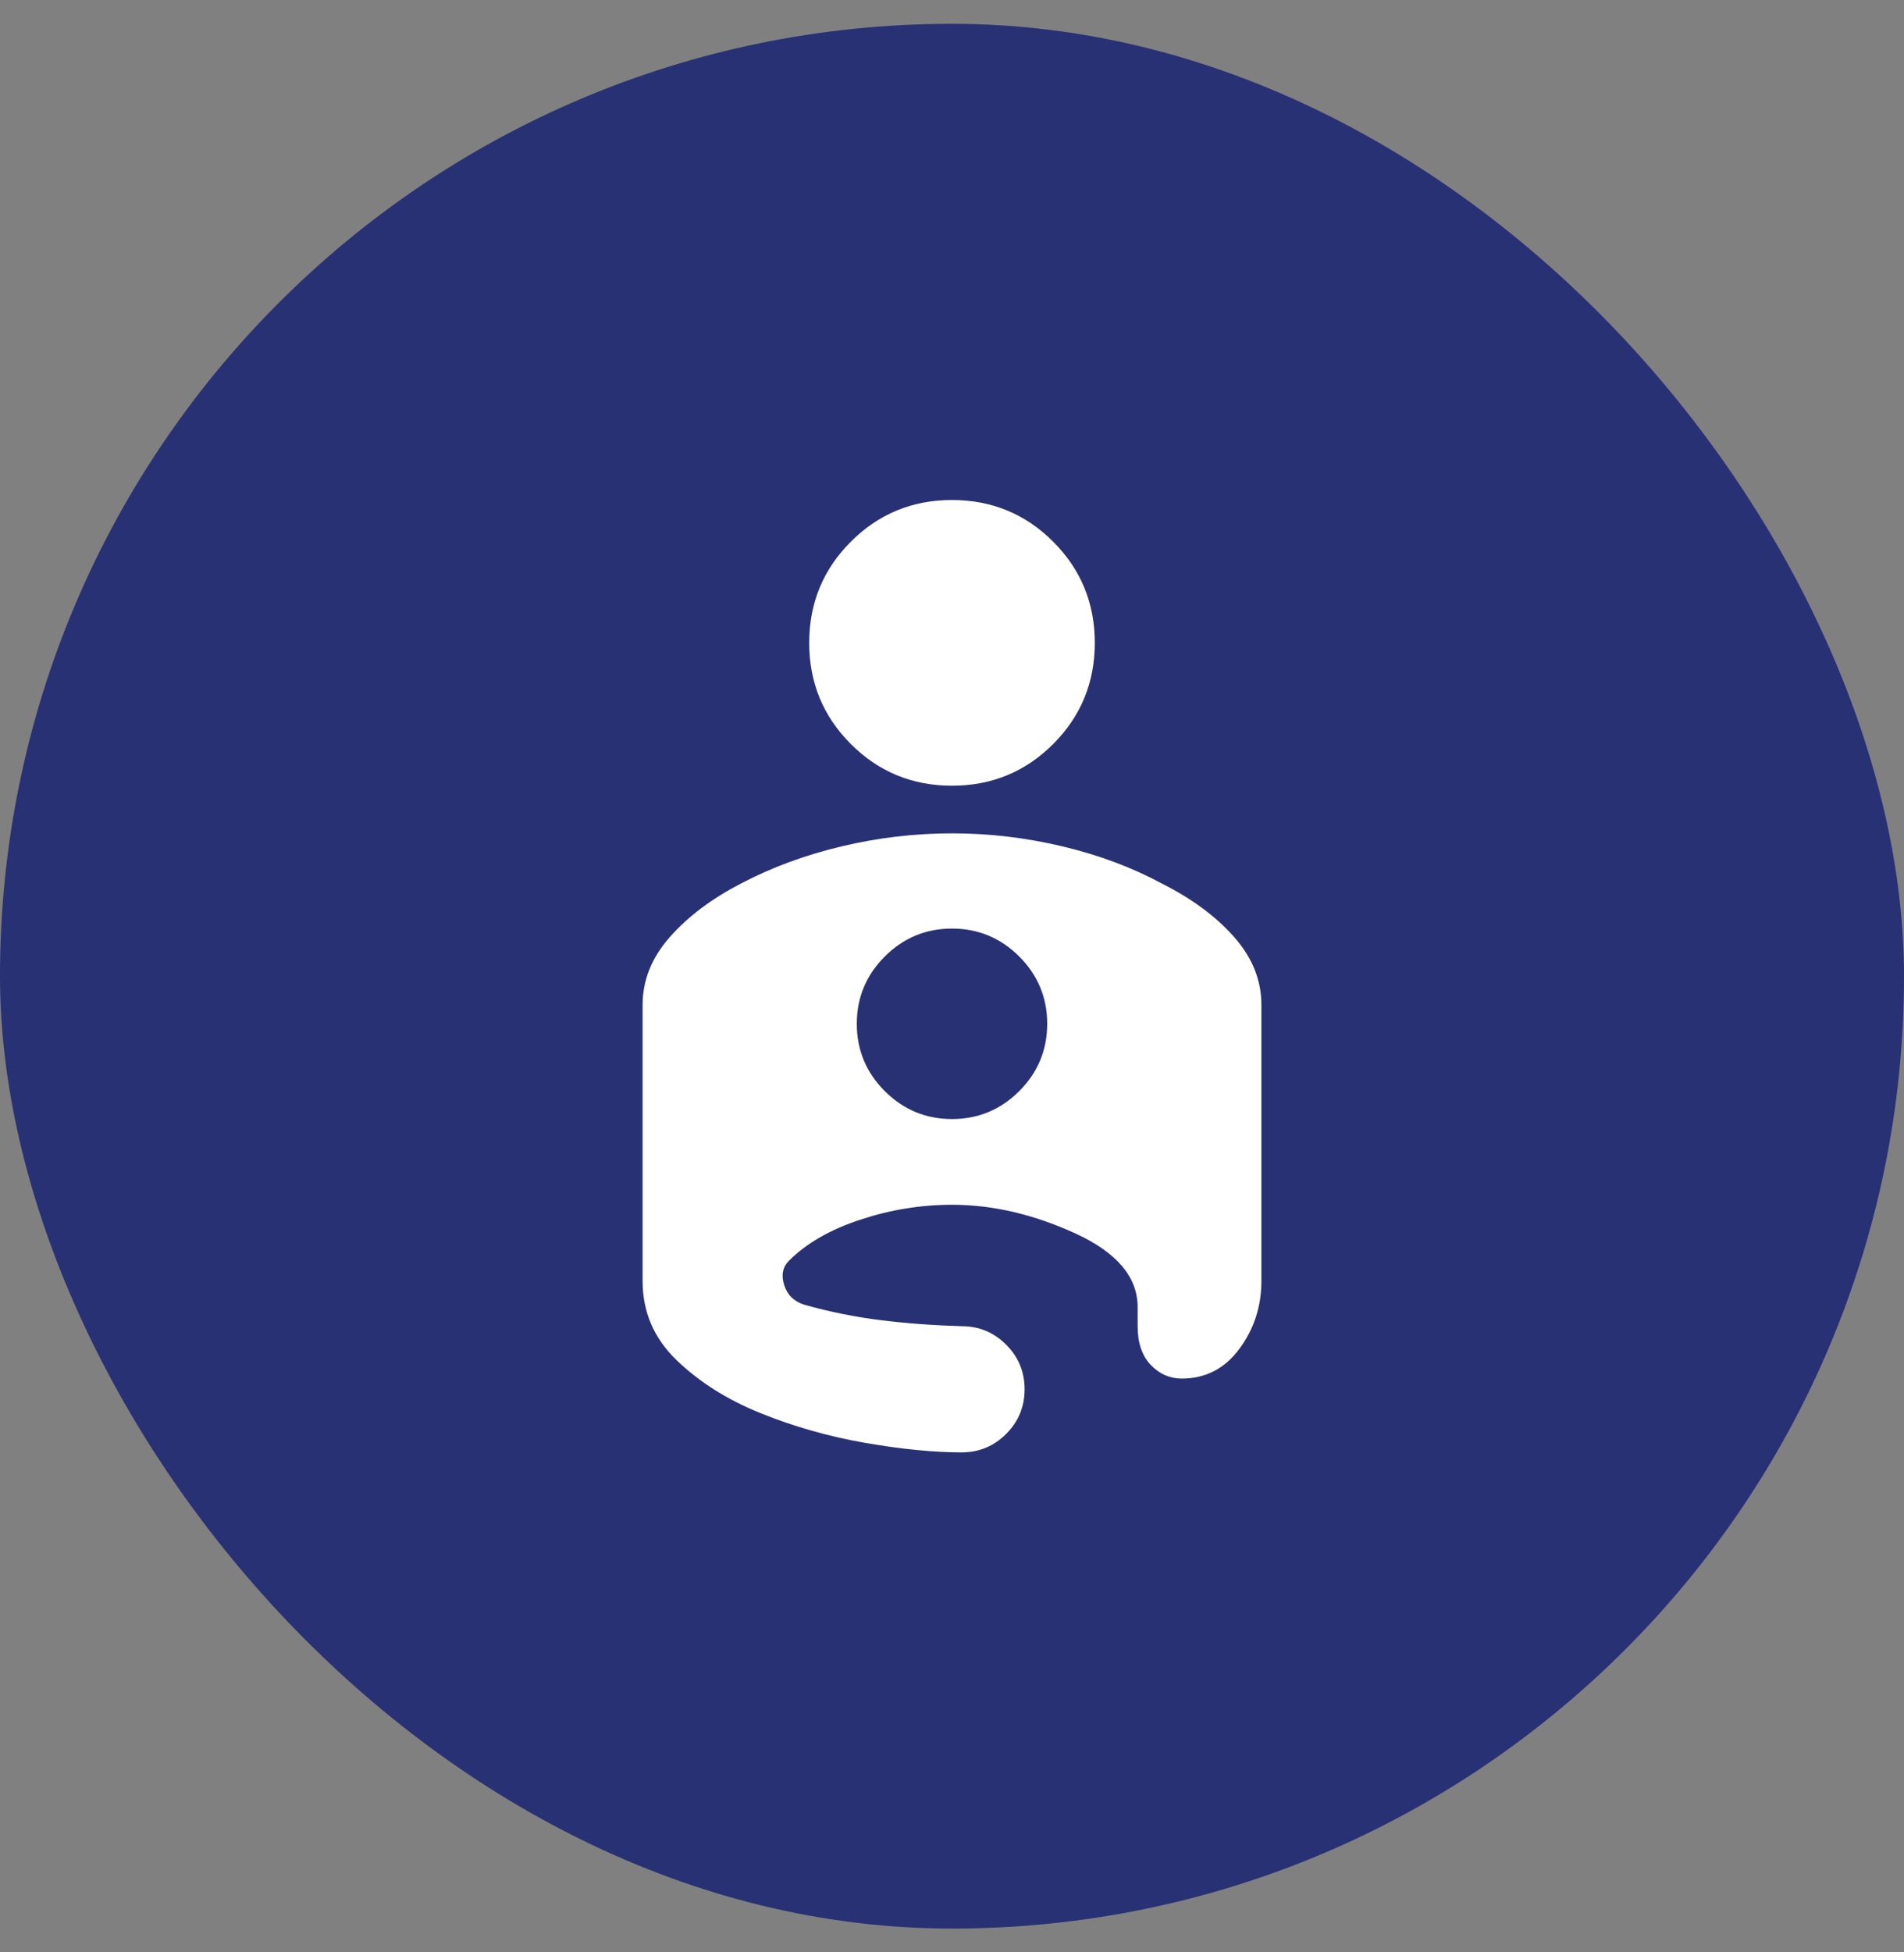
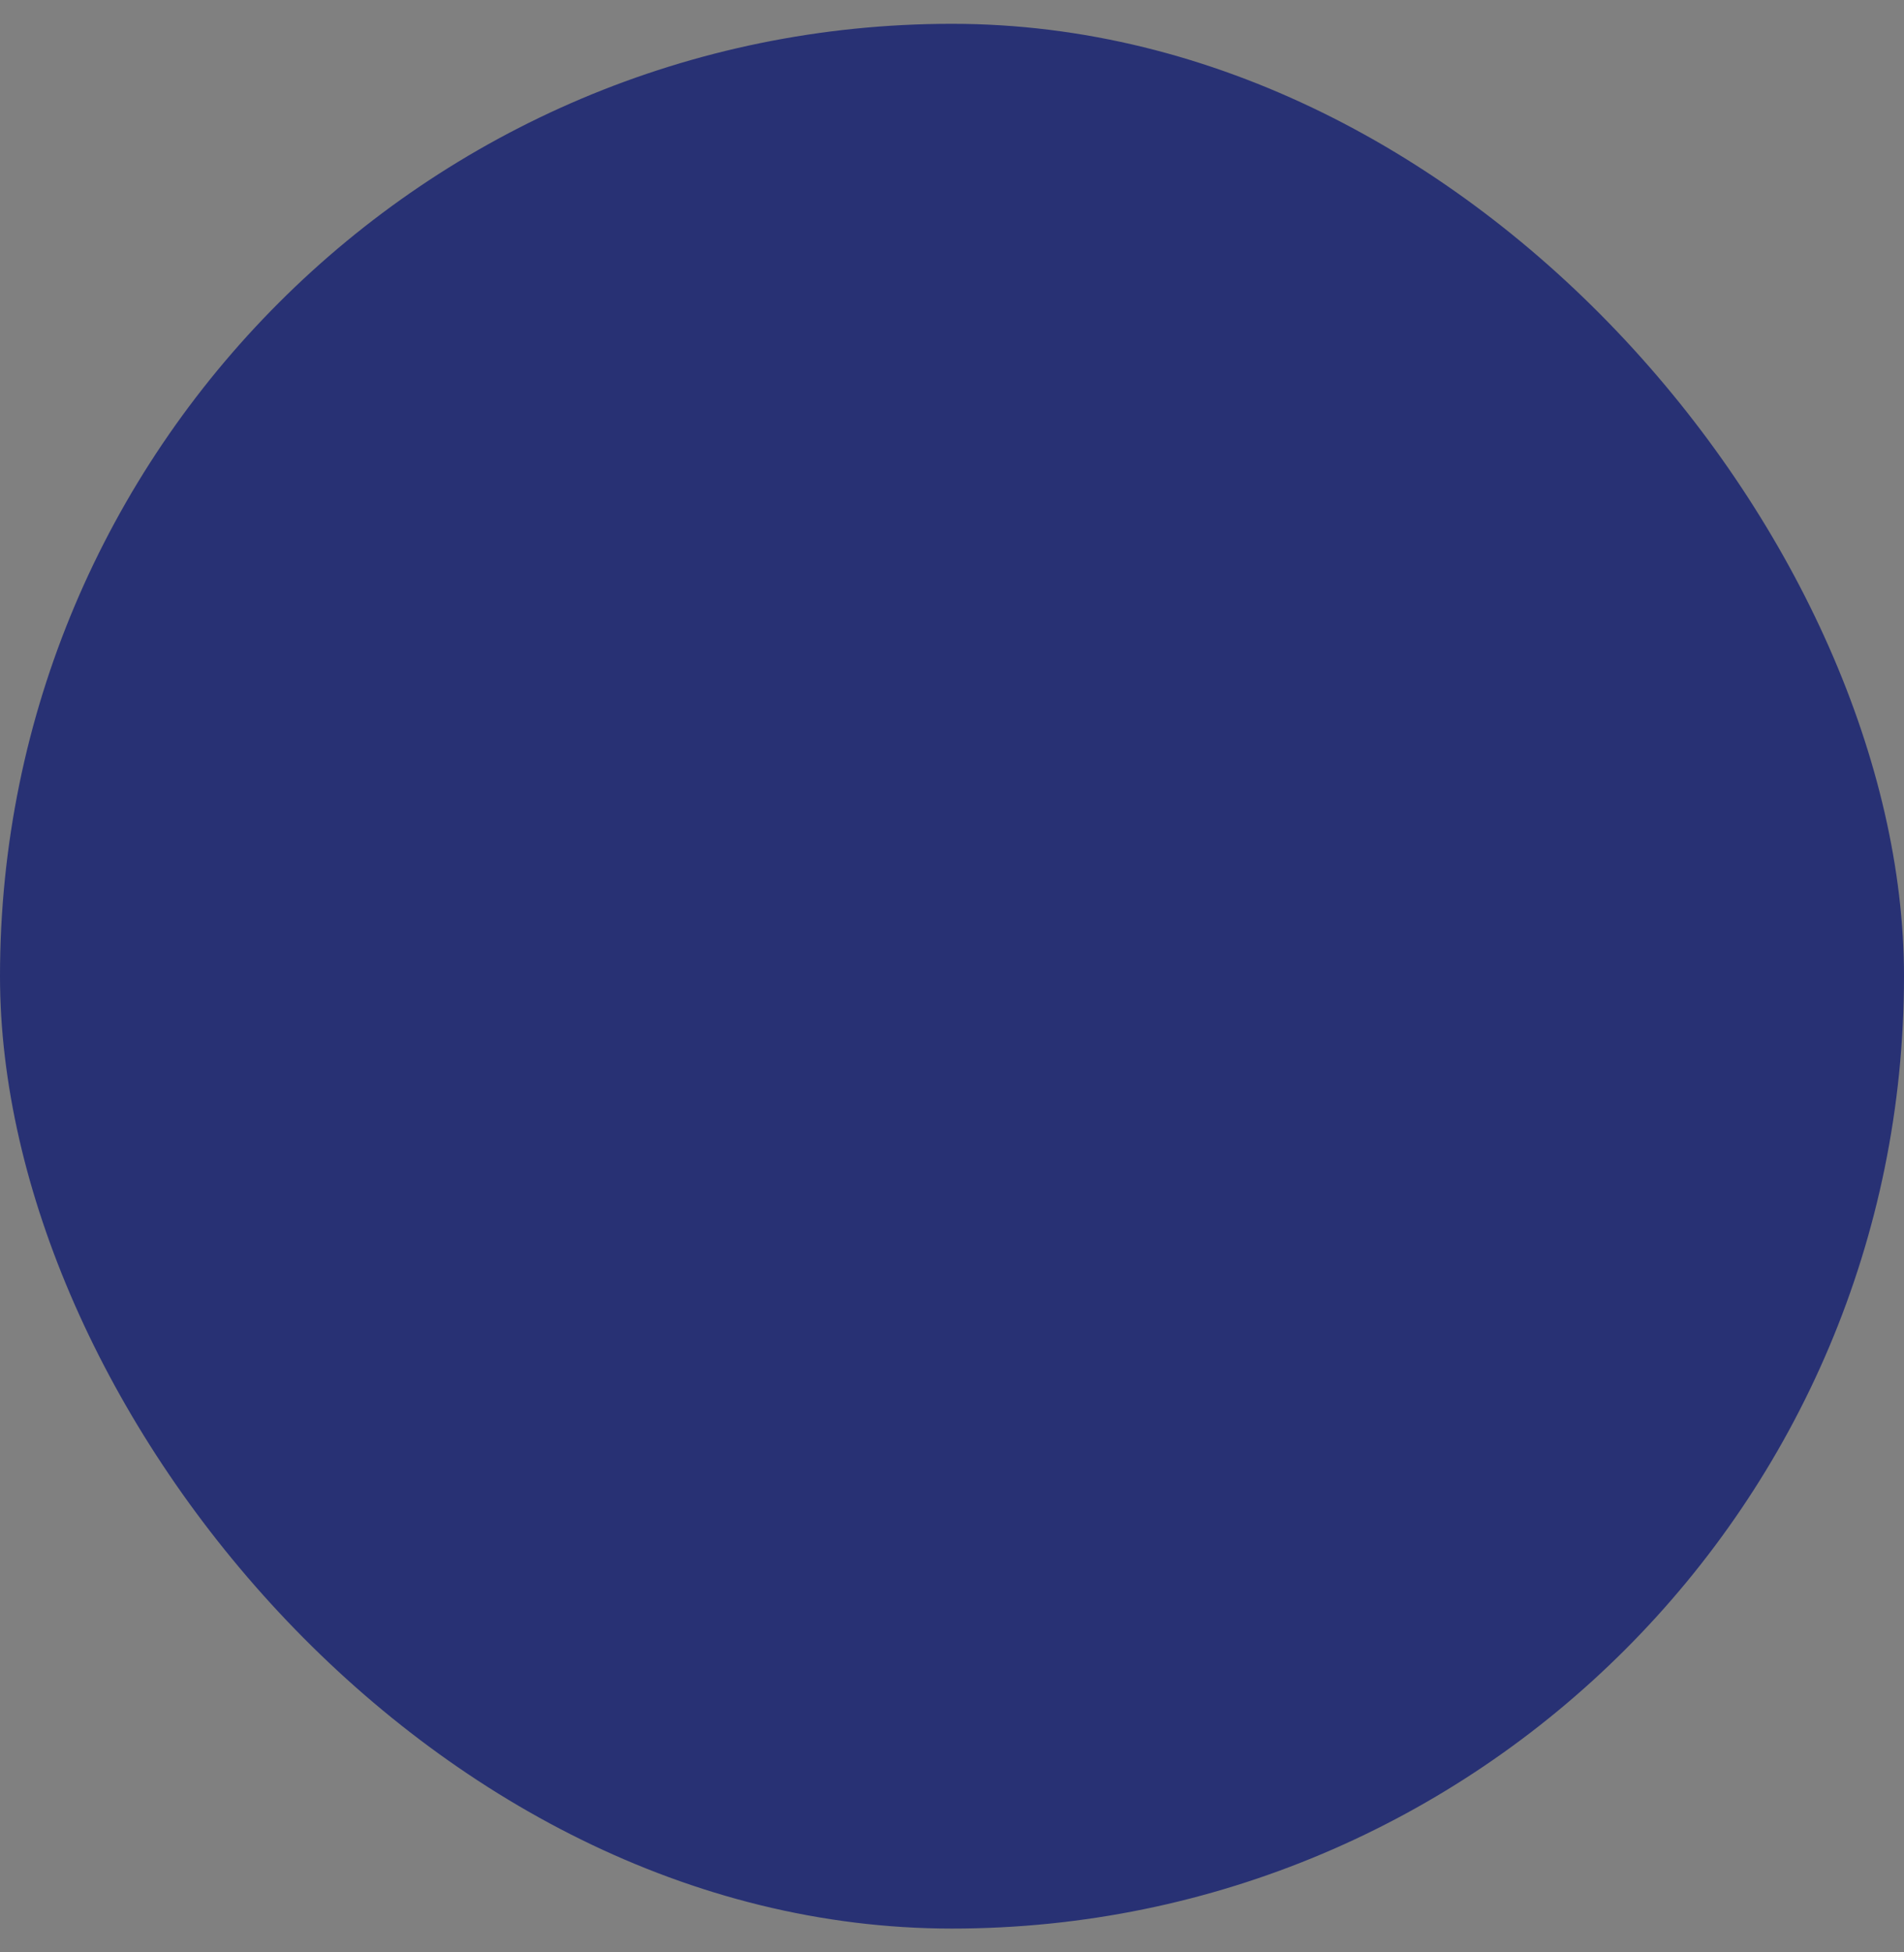
<svg xmlns="http://www.w3.org/2000/svg" width="40" height="41" viewBox="0 0 40 41" fill="none">
  <rect x="0" y="0" width="40" height="41" fill="#808080" stroke="none" />
  <rect y="0.5" width="40" height="40" rx="20" fill="#283174" />
  <mask id="mask0_1954_6926" style="mask-type:alpha" maskUnits="userSpaceOnUse" x="8" y="8" width="24" height="25">
    <rect x="8" y="8.5" width="24" height="24" fill="#D9D9D9" />
  </mask>
  <g mask="url(#mask0_1954_6926)">
-     <path d="M20 10.5C20.833 10.5 21.542 10.792 22.125 11.375C22.708 11.958 23 12.667 23 13.5C23 14.333 22.708 15.042 22.125 15.625C21.542 16.208 20.833 16.5 20 16.5C19.167 16.5 18.458 16.208 17.875 15.625C17.292 15.042 17 14.333 17 13.5C17 12.667 17.292 11.958 17.875 11.375C18.458 10.792 19.167 10.5 20 10.5ZM20 17.5C20.783 17.5 21.558 17.592 22.325 17.775C23.092 17.958 23.783 18.217 24.4 18.55C25.033 18.867 25.542 19.242 25.925 19.675C26.308 20.108 26.5 20.583 26.5 21.1V26.9C26.5 27.433 26.346 27.908 26.038 28.325C25.729 28.742 25.325 28.95 24.825 28.95C24.575 28.95 24.358 28.854 24.175 28.663C23.992 28.471 23.9 28.2 23.9 27.85V27.45C23.9 26.817 23.462 26.3 22.587 25.9C21.712 25.5 20.85 25.3 20 25.3C19.35 25.3 18.708 25.404 18.075 25.613C17.442 25.821 16.942 26.108 16.575 26.475C16.442 26.608 16.408 26.779 16.475 26.988C16.542 27.196 16.683 27.333 16.9 27.4C17.433 27.55 17.971 27.658 18.512 27.725C19.054 27.792 19.617 27.833 20.2 27.85C20.567 27.85 20.879 27.979 21.137 28.238C21.396 28.496 21.525 28.808 21.525 29.175C21.525 29.542 21.396 29.854 21.137 30.113C20.879 30.371 20.567 30.5 20.2 30.5C19.617 30.5 18.942 30.433 18.175 30.3C17.408 30.167 16.675 29.958 15.975 29.675C15.275 29.392 14.688 29.021 14.213 28.562C13.738 28.104 13.5 27.55 13.5 26.9V21.1C13.5 20.583 13.692 20.108 14.075 19.675C14.458 19.242 14.958 18.867 15.575 18.55C16.208 18.217 16.908 17.958 17.675 17.775C18.442 17.592 19.217 17.5 20 17.5ZM20 23.5C20.55 23.5 21.021 23.304 21.413 22.913C21.804 22.521 22 22.05 22 21.5C22 20.95 21.804 20.479 21.413 20.087C21.021 19.696 20.55 19.5 20 19.5C19.45 19.5 18.979 19.696 18.587 20.087C18.196 20.479 18 20.95 18 21.5C18 22.05 18.196 22.521 18.587 22.913C18.979 23.304 19.45 23.5 20 23.5Z" fill="white" />
-   </g>
+     </g>
</svg>